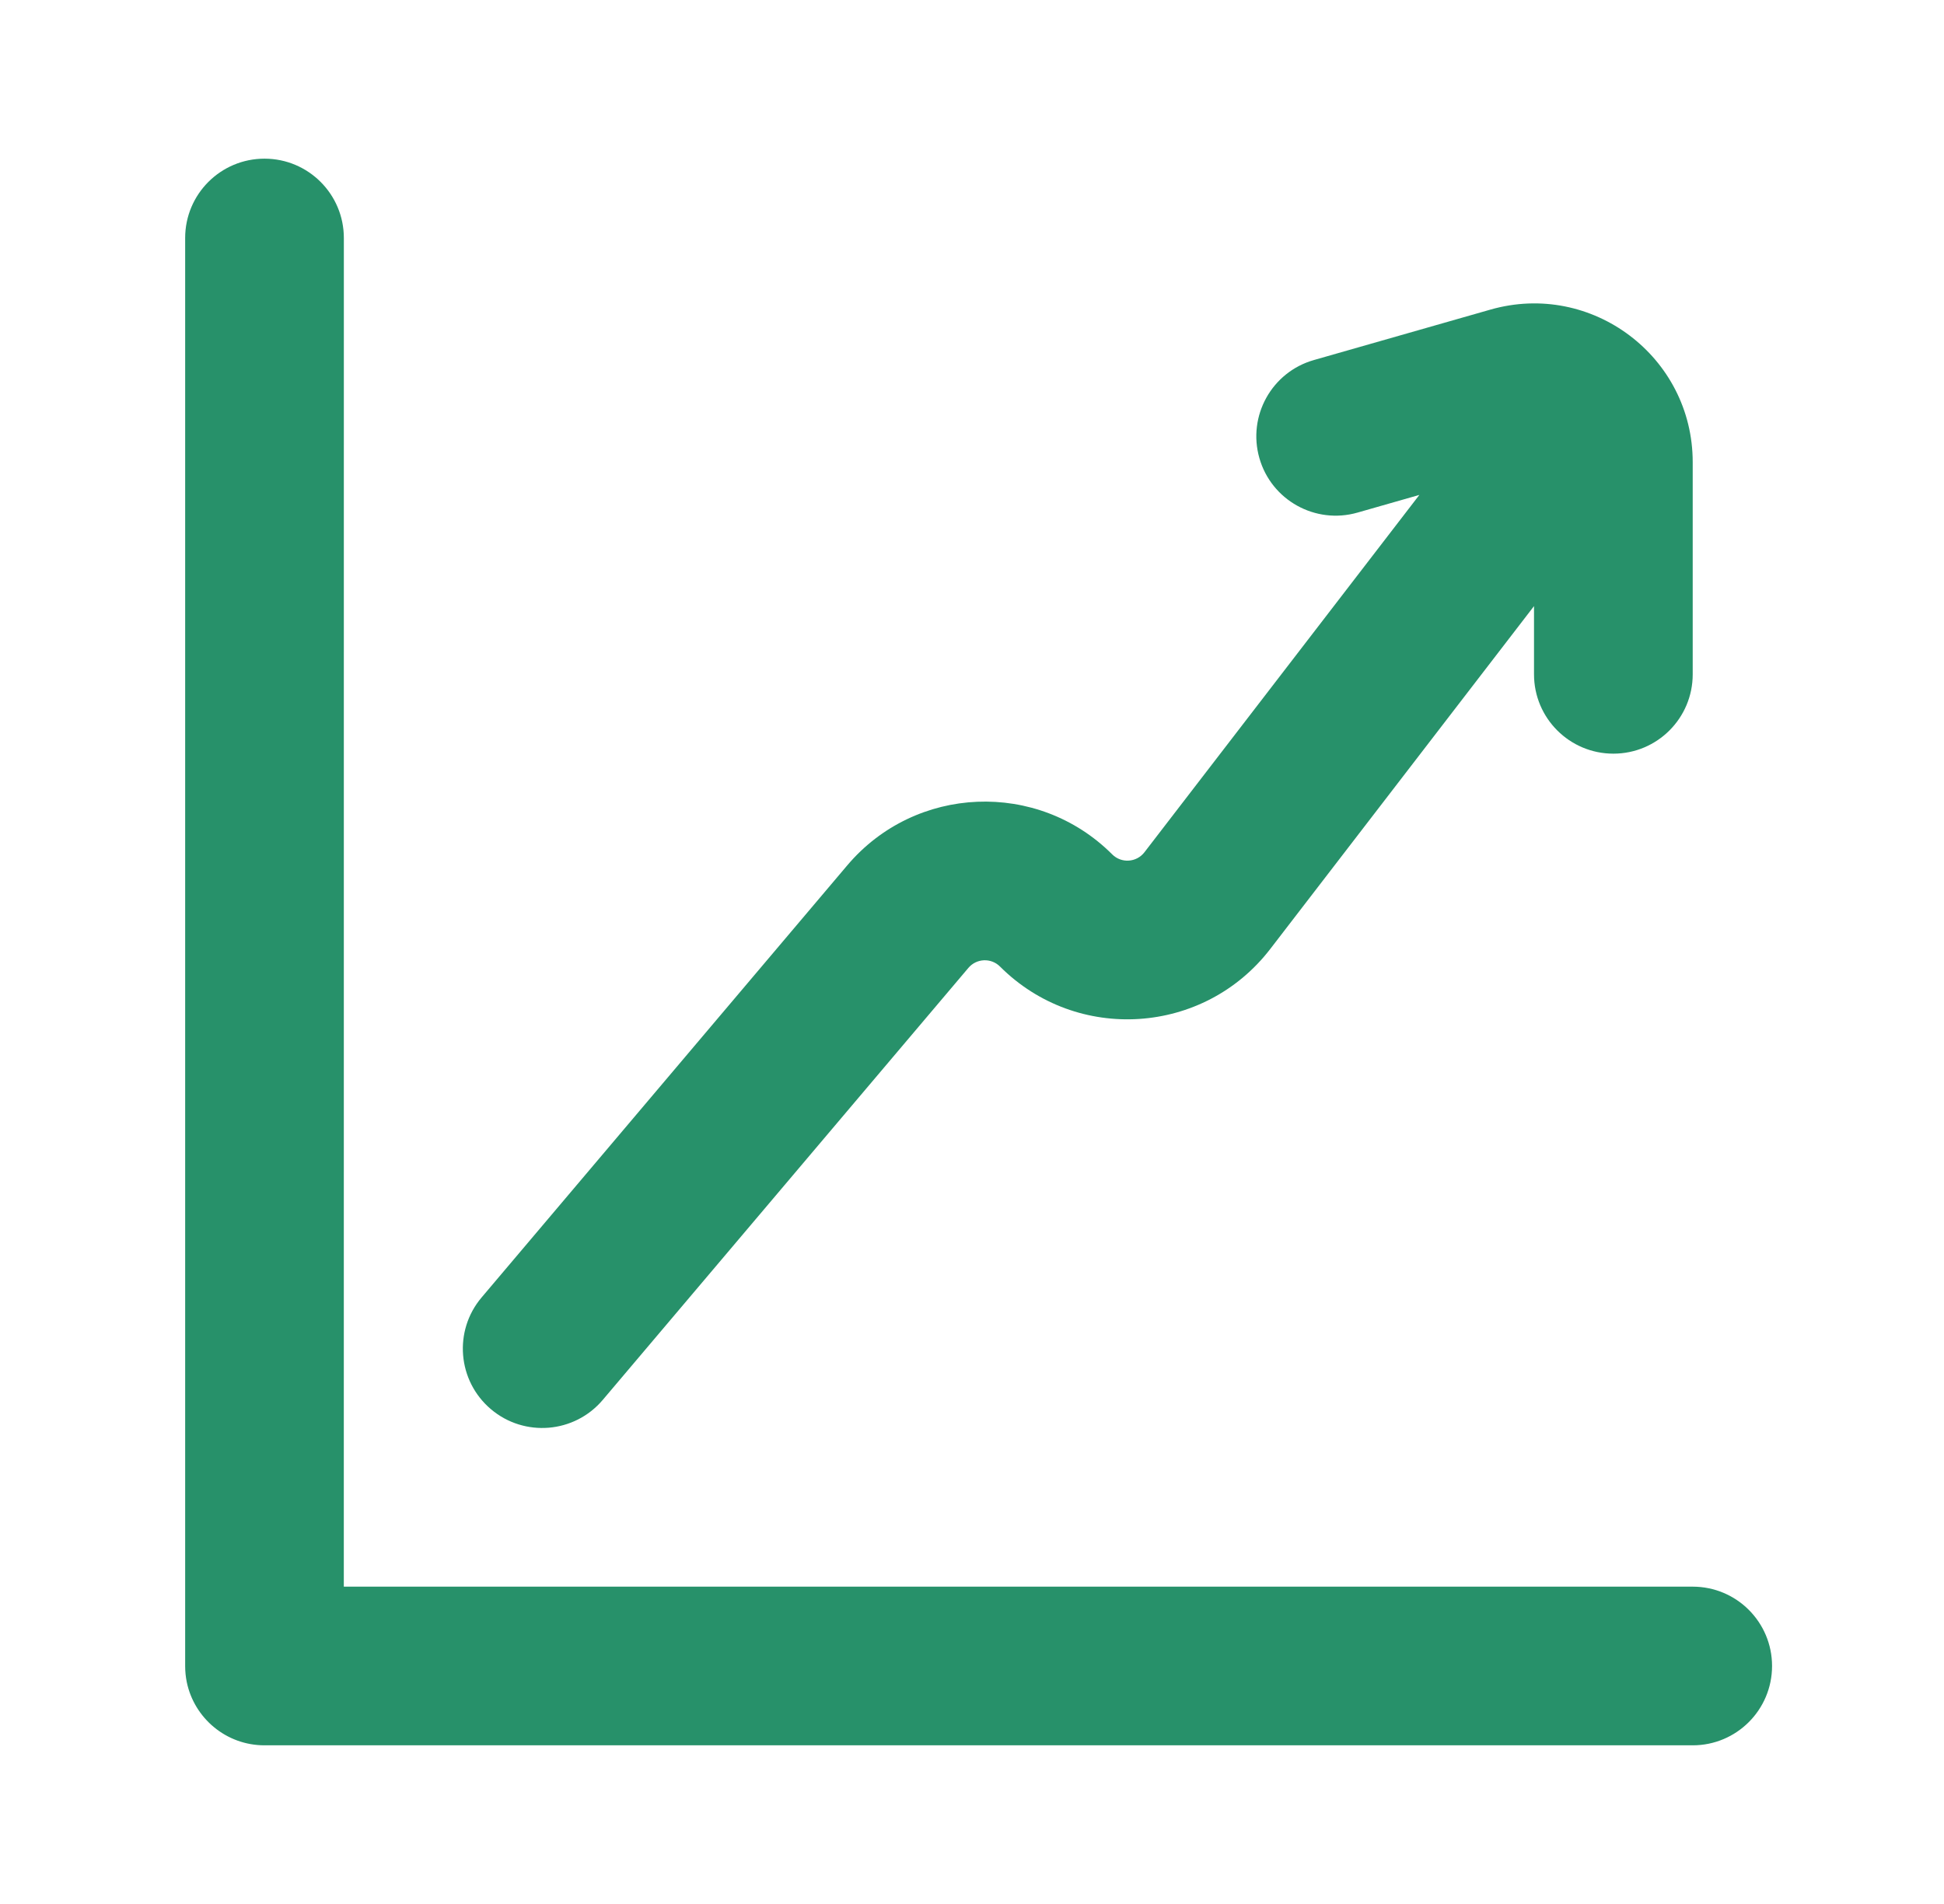
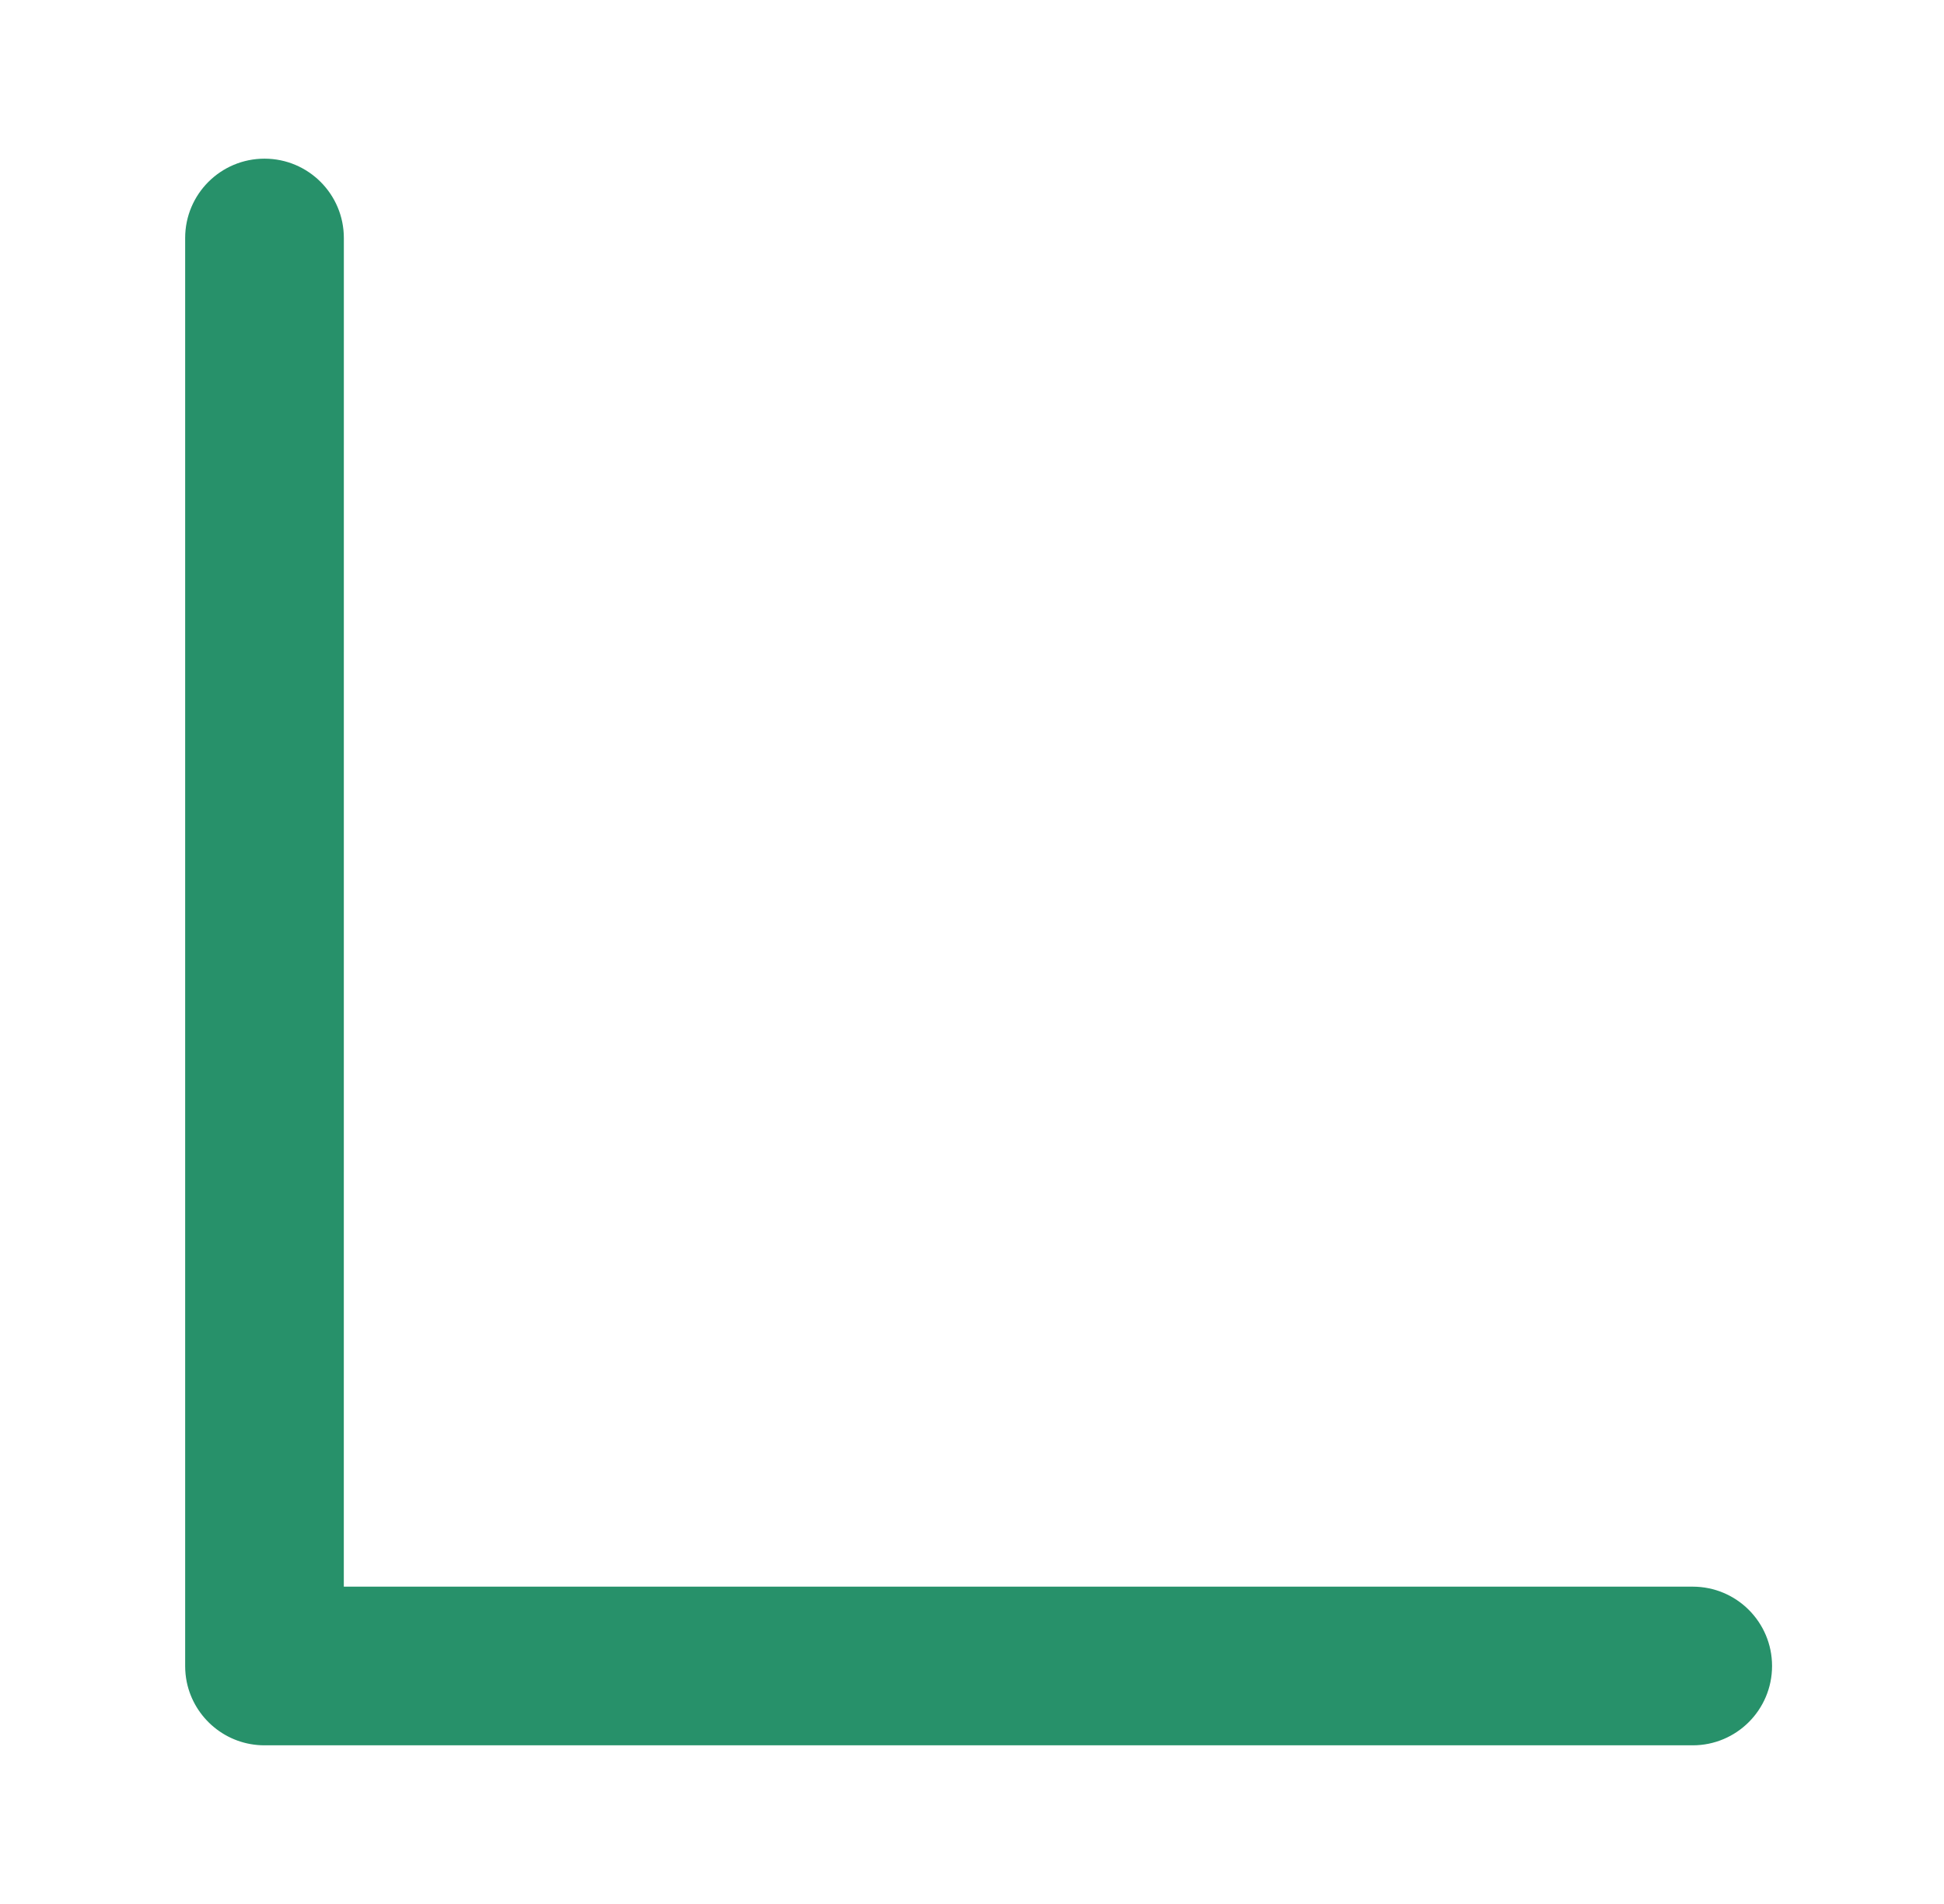
<svg xmlns="http://www.w3.org/2000/svg" width="49" height="48" viewBox="0 0 49 48" fill="none">
  <path d="M6.667 4C7.771 4 8.667 4.895 8.667 6L8.666 40H42.666C43.771 40 44.666 40.895 44.666 42C44.666 43.105 43.771 44 42.666 44H6.667C5.7 44 4.894 43.314 4.707 42.403C4.681 42.273 4.667 42.138 4.667 42V6C4.667 4.895 5.562 4 6.667 4Z" fill="#27916A" />
-   <path d="M35.776 12.477L34.216 12.923C33.154 13.226 32.047 12.611 31.744 11.55C31.44 10.487 32.055 9.38 33.117 9.077L37.568 7.805C40.123 7.075 42.666 8.994 42.666 11.652V17C42.666 18.105 41.771 19 40.666 19C39.562 19 38.666 18.105 38.666 17V15.28L32.017 23.925C30.345 26.098 27.144 26.306 25.206 24.367C24.982 24.143 24.614 24.159 24.409 24.401L15.193 35.292C14.48 36.135 13.218 36.24 12.375 35.527C11.531 34.813 11.426 33.551 12.14 32.708L21.355 21.817C23.072 19.788 26.155 19.66 28.034 21.539C28.265 21.77 28.647 21.745 28.846 21.486L35.776 12.477Z" fill="#27916A" />
</svg>